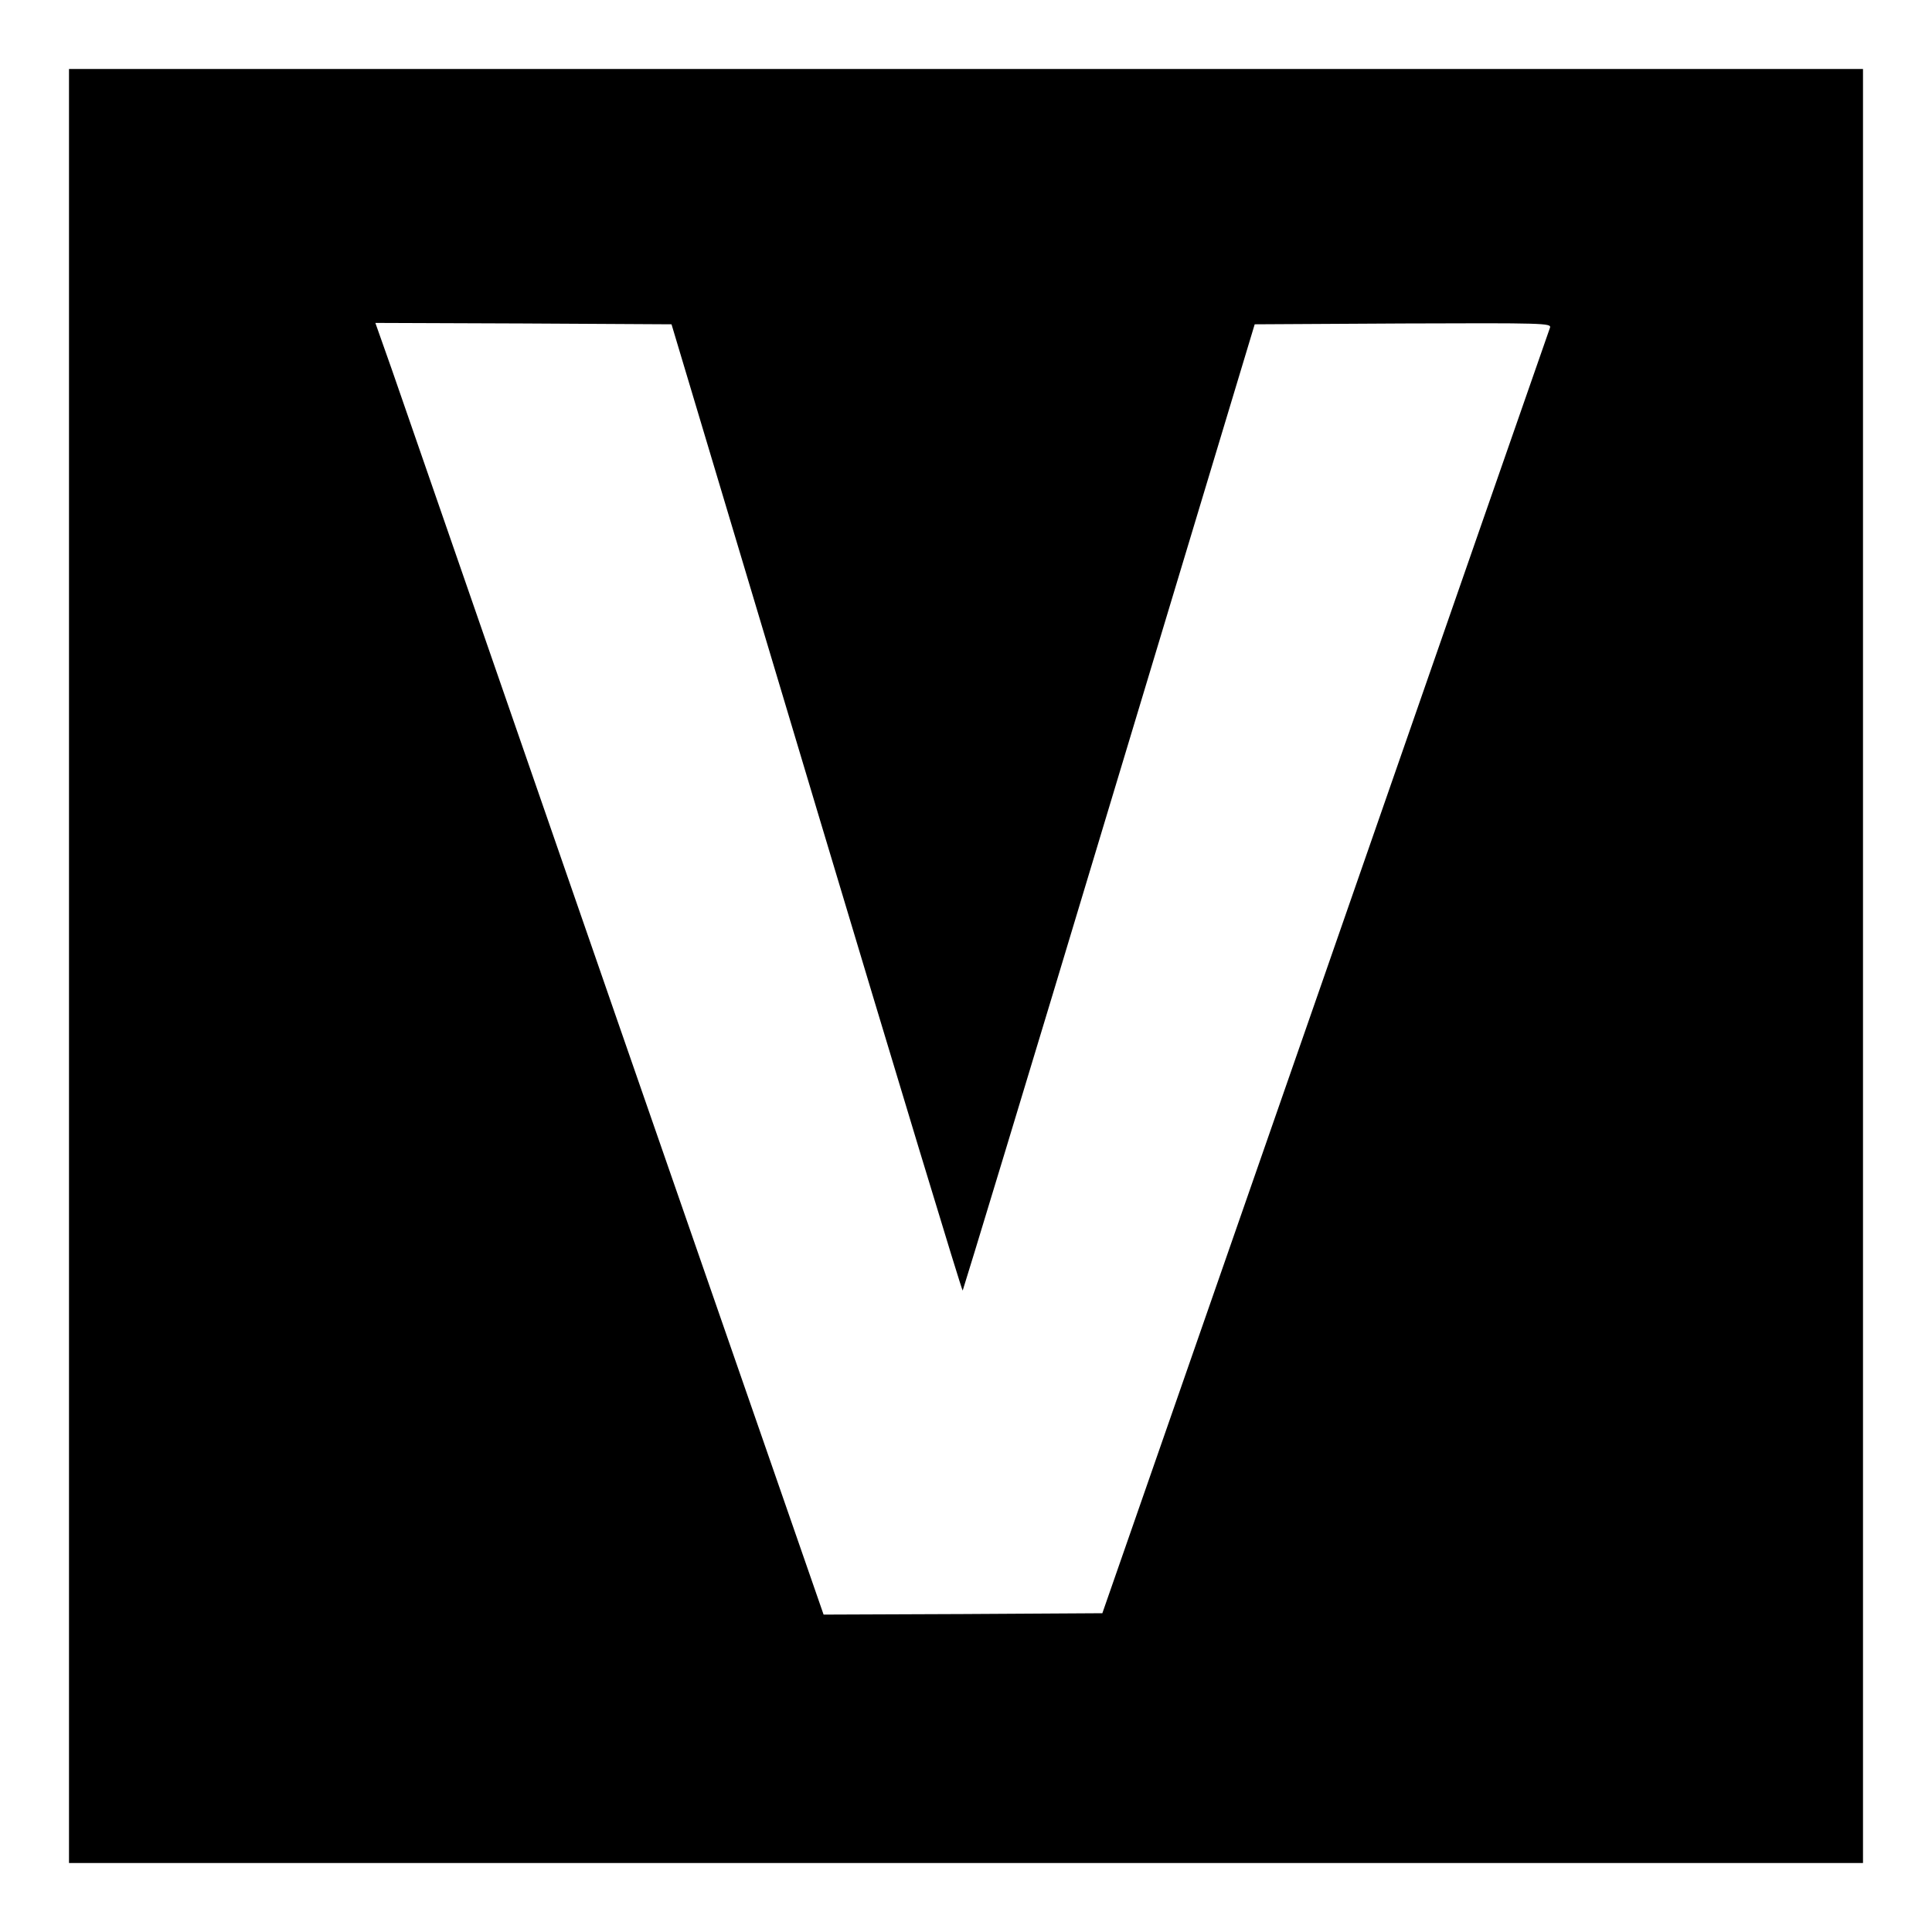
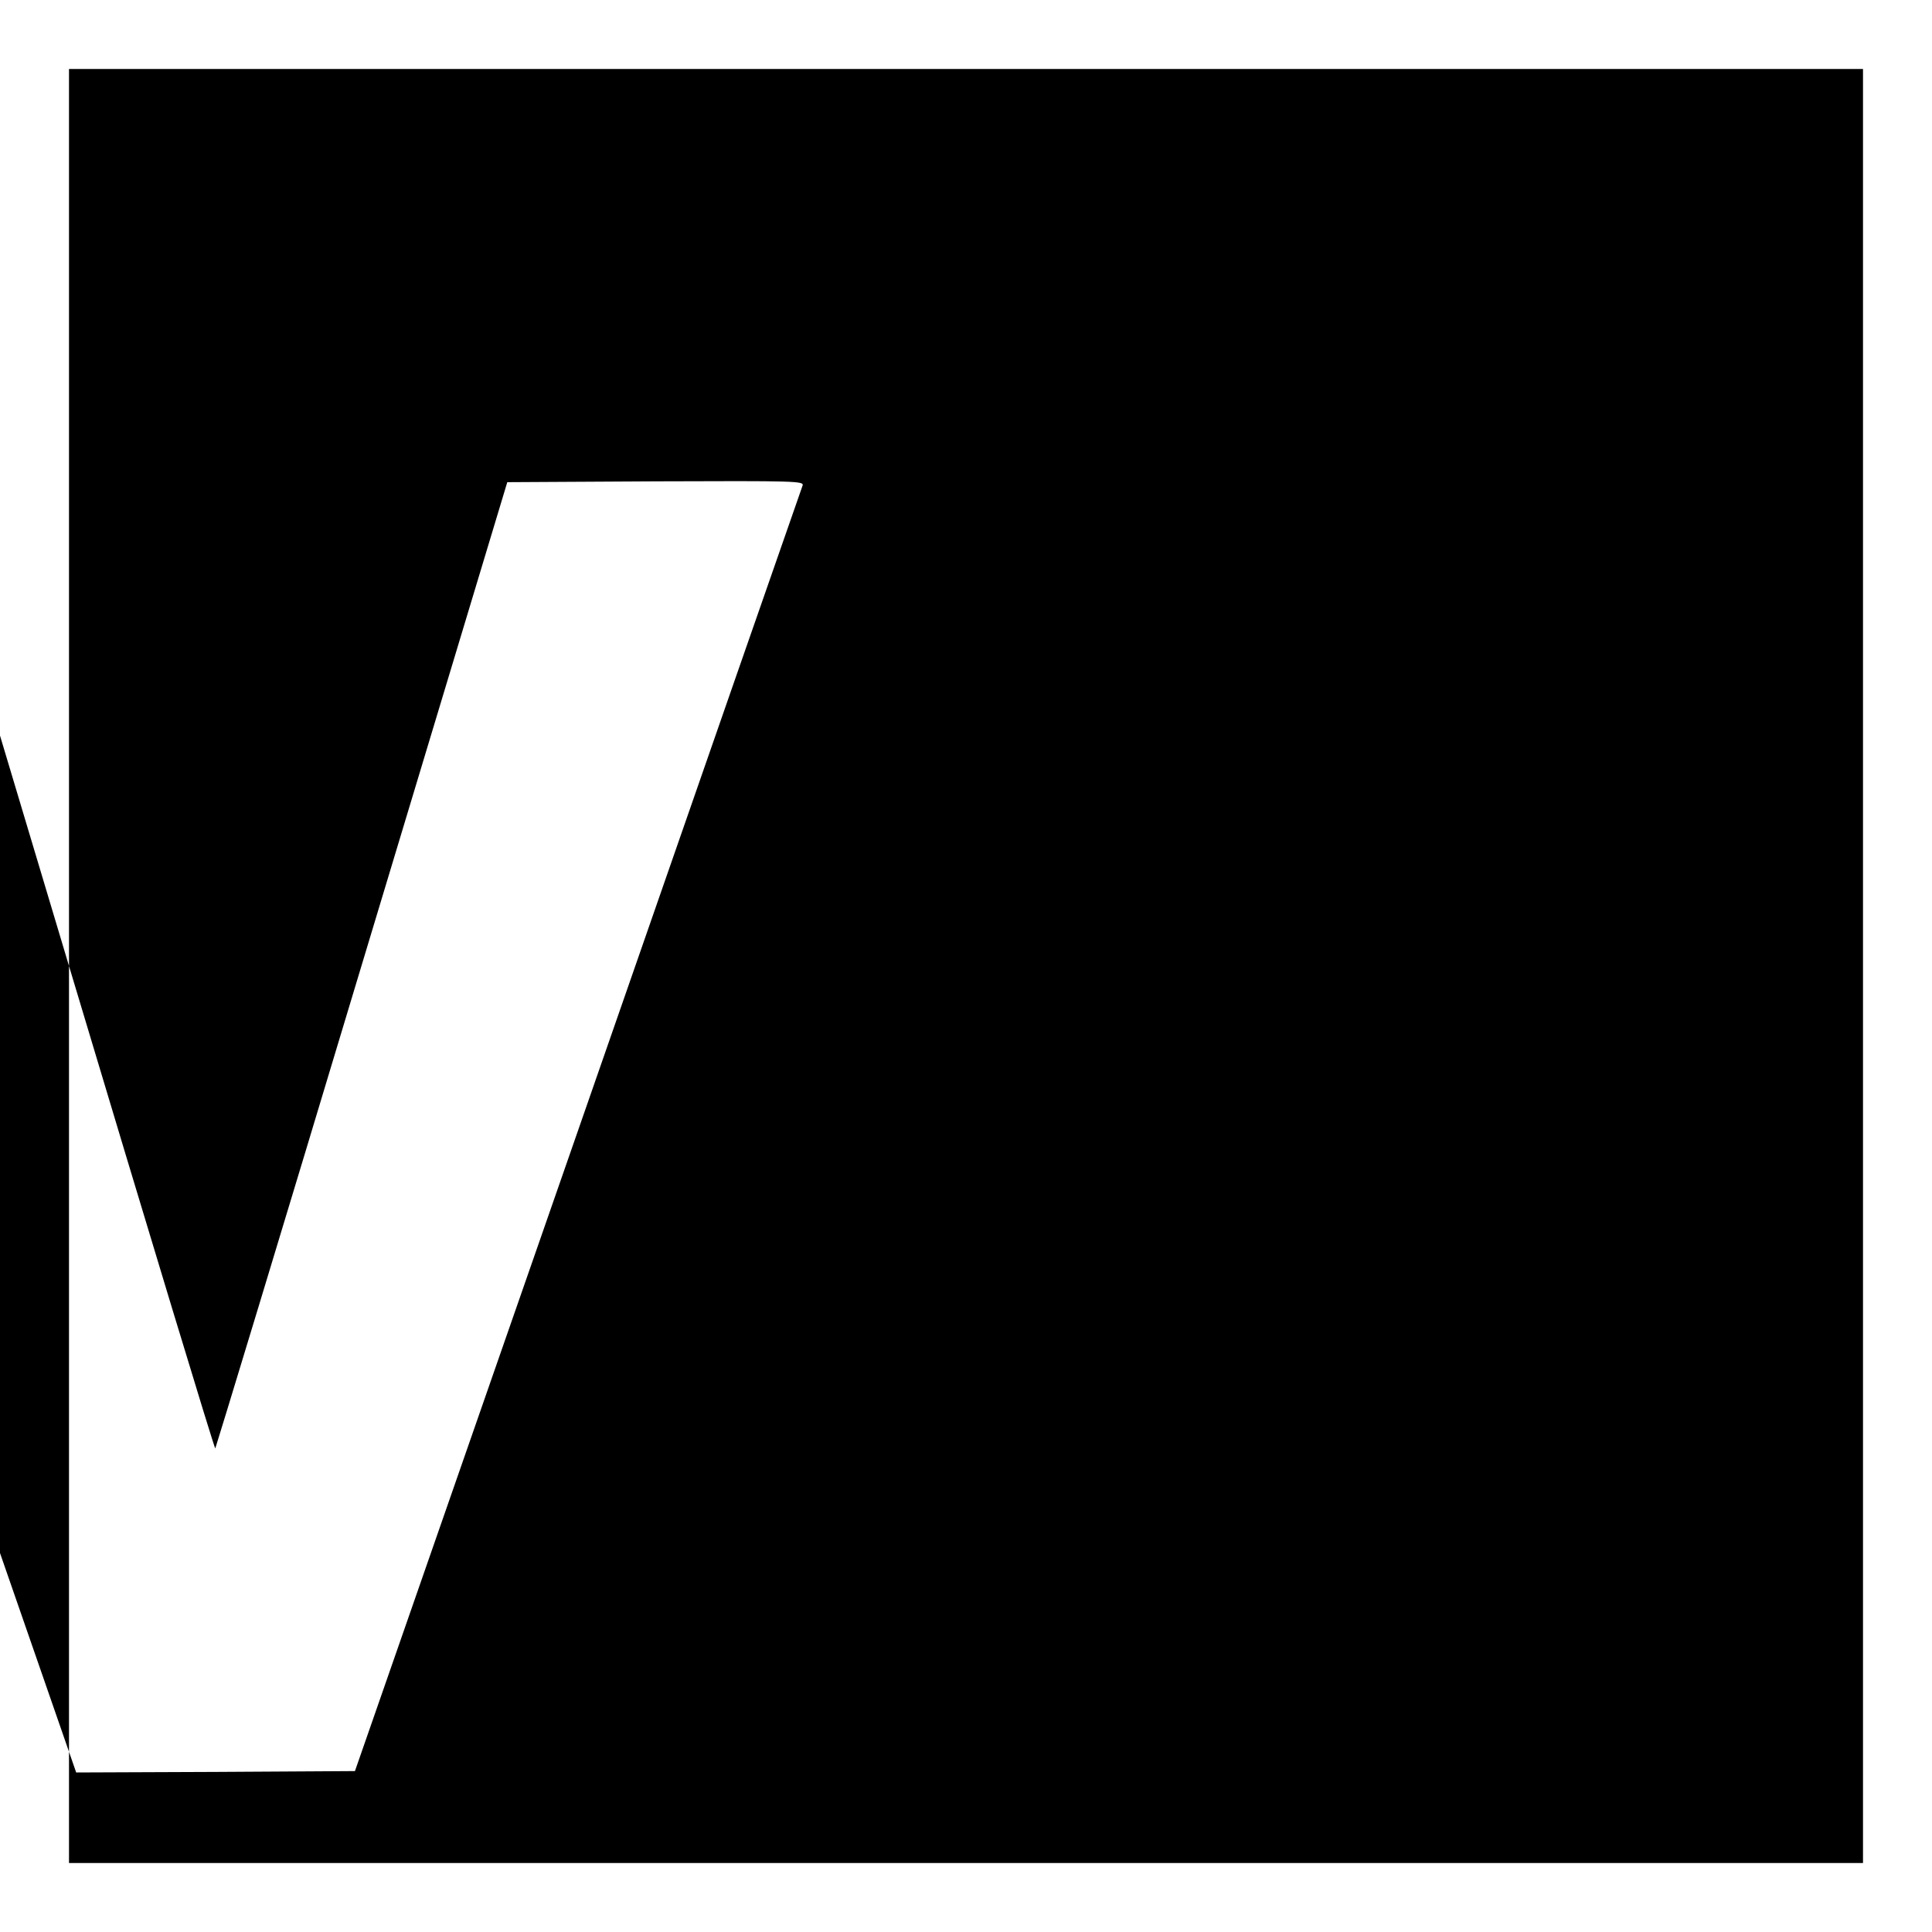
<svg xmlns="http://www.w3.org/2000/svg" version="1.0" width="700pt" height="700pt" viewBox="0 0 700 700" preserveAspectRatio="xMidYMid meet">
  <g transform="translate(0,700) scale(0.1,-0.1)" fill="#000000" stroke="none">
-     <path d="M250 3500 l0 -3250 3250 0 3250 0 0 3250 0 3250 -3250 0 -3250 0 0 -3250z m2708 572 c289 -964 527 -1750 530 -1748 2 3 242 792 531 1753 l527 1748 538 3 c509 2 537 1 532 -15 -4 -10 -370 -1062 -814 -2338 l-808 -2320 -505 -3 -505 -2 -754 2172 c-414 1195 -779 2248 -811 2341 l-59 167 537 -2 536 -3 525 -1753z" />
+     <path d="M250 3500 l0 -3250 3250 0 3250 0 0 3250 0 3250 -3250 0 -3250 0 0 -3250z c289 -964 527 -1750 530 -1748 2 3 242 792 531 1753 l527 1748 538 3 c509 2 537 1 532 -15 -4 -10 -370 -1062 -814 -2338 l-808 -2320 -505 -3 -505 -2 -754 2172 c-414 1195 -779 2248 -811 2341 l-59 167 537 -2 536 -3 525 -1753z" />
  </g>
</svg>